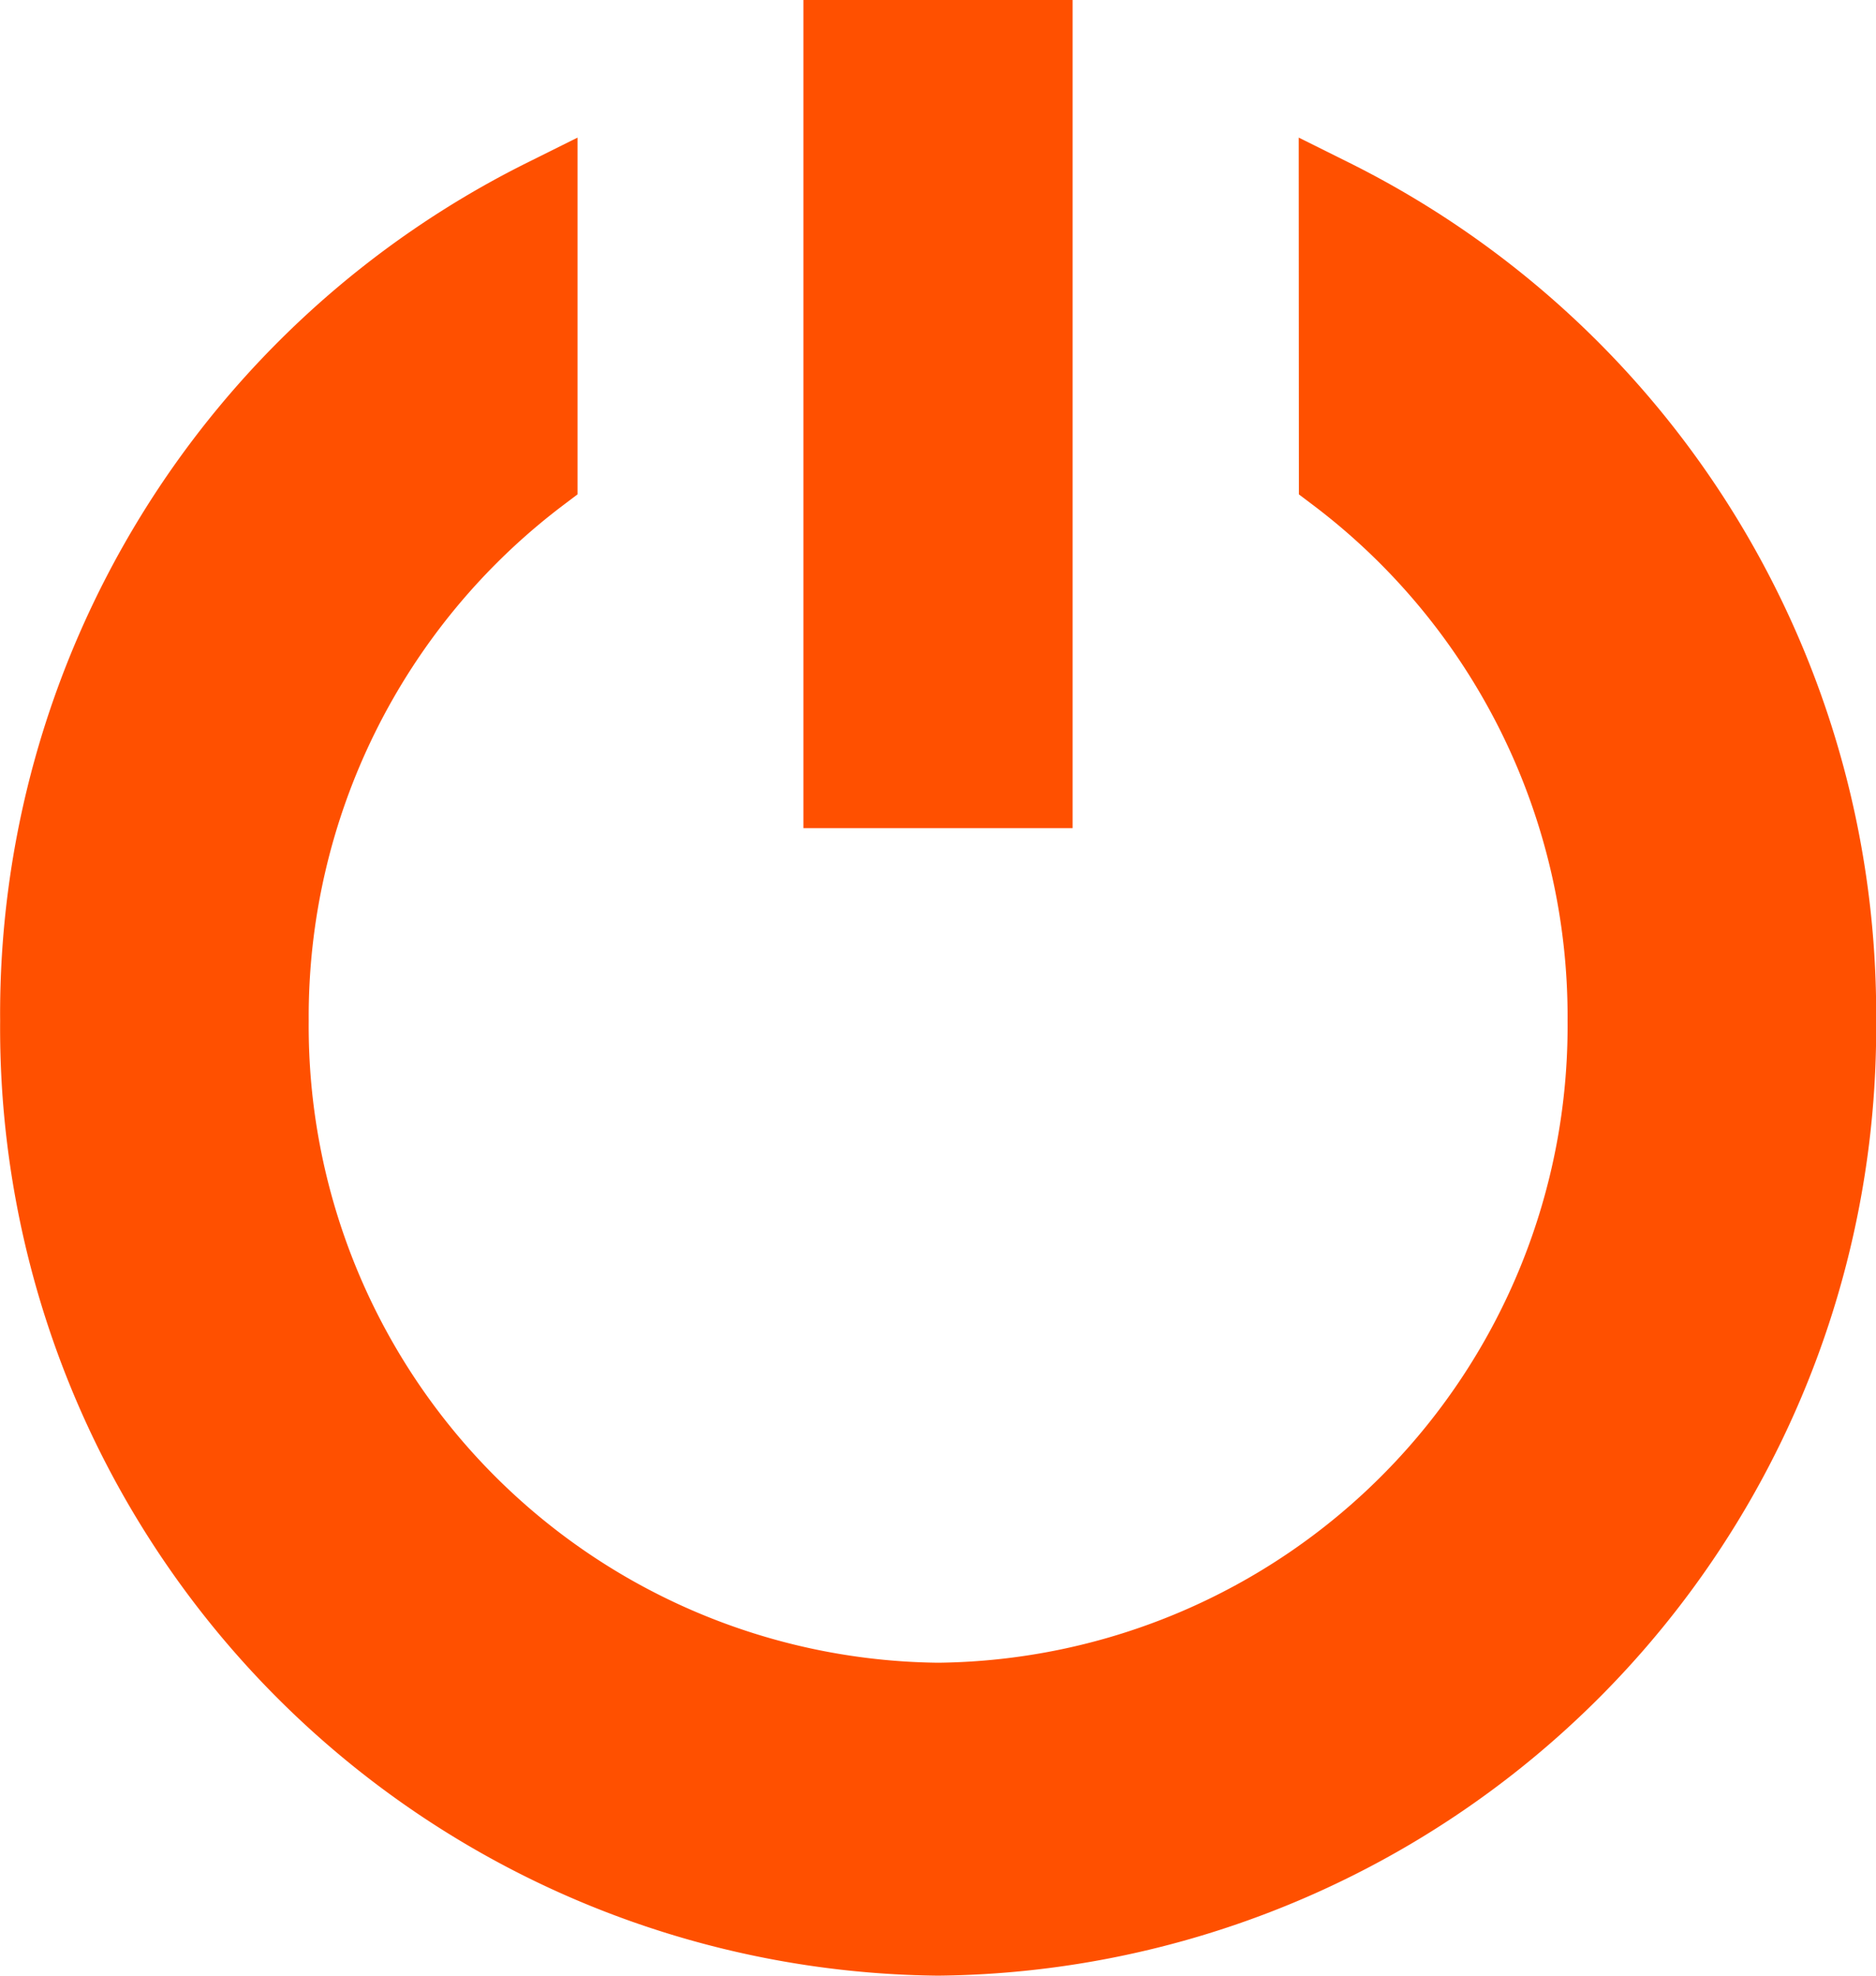
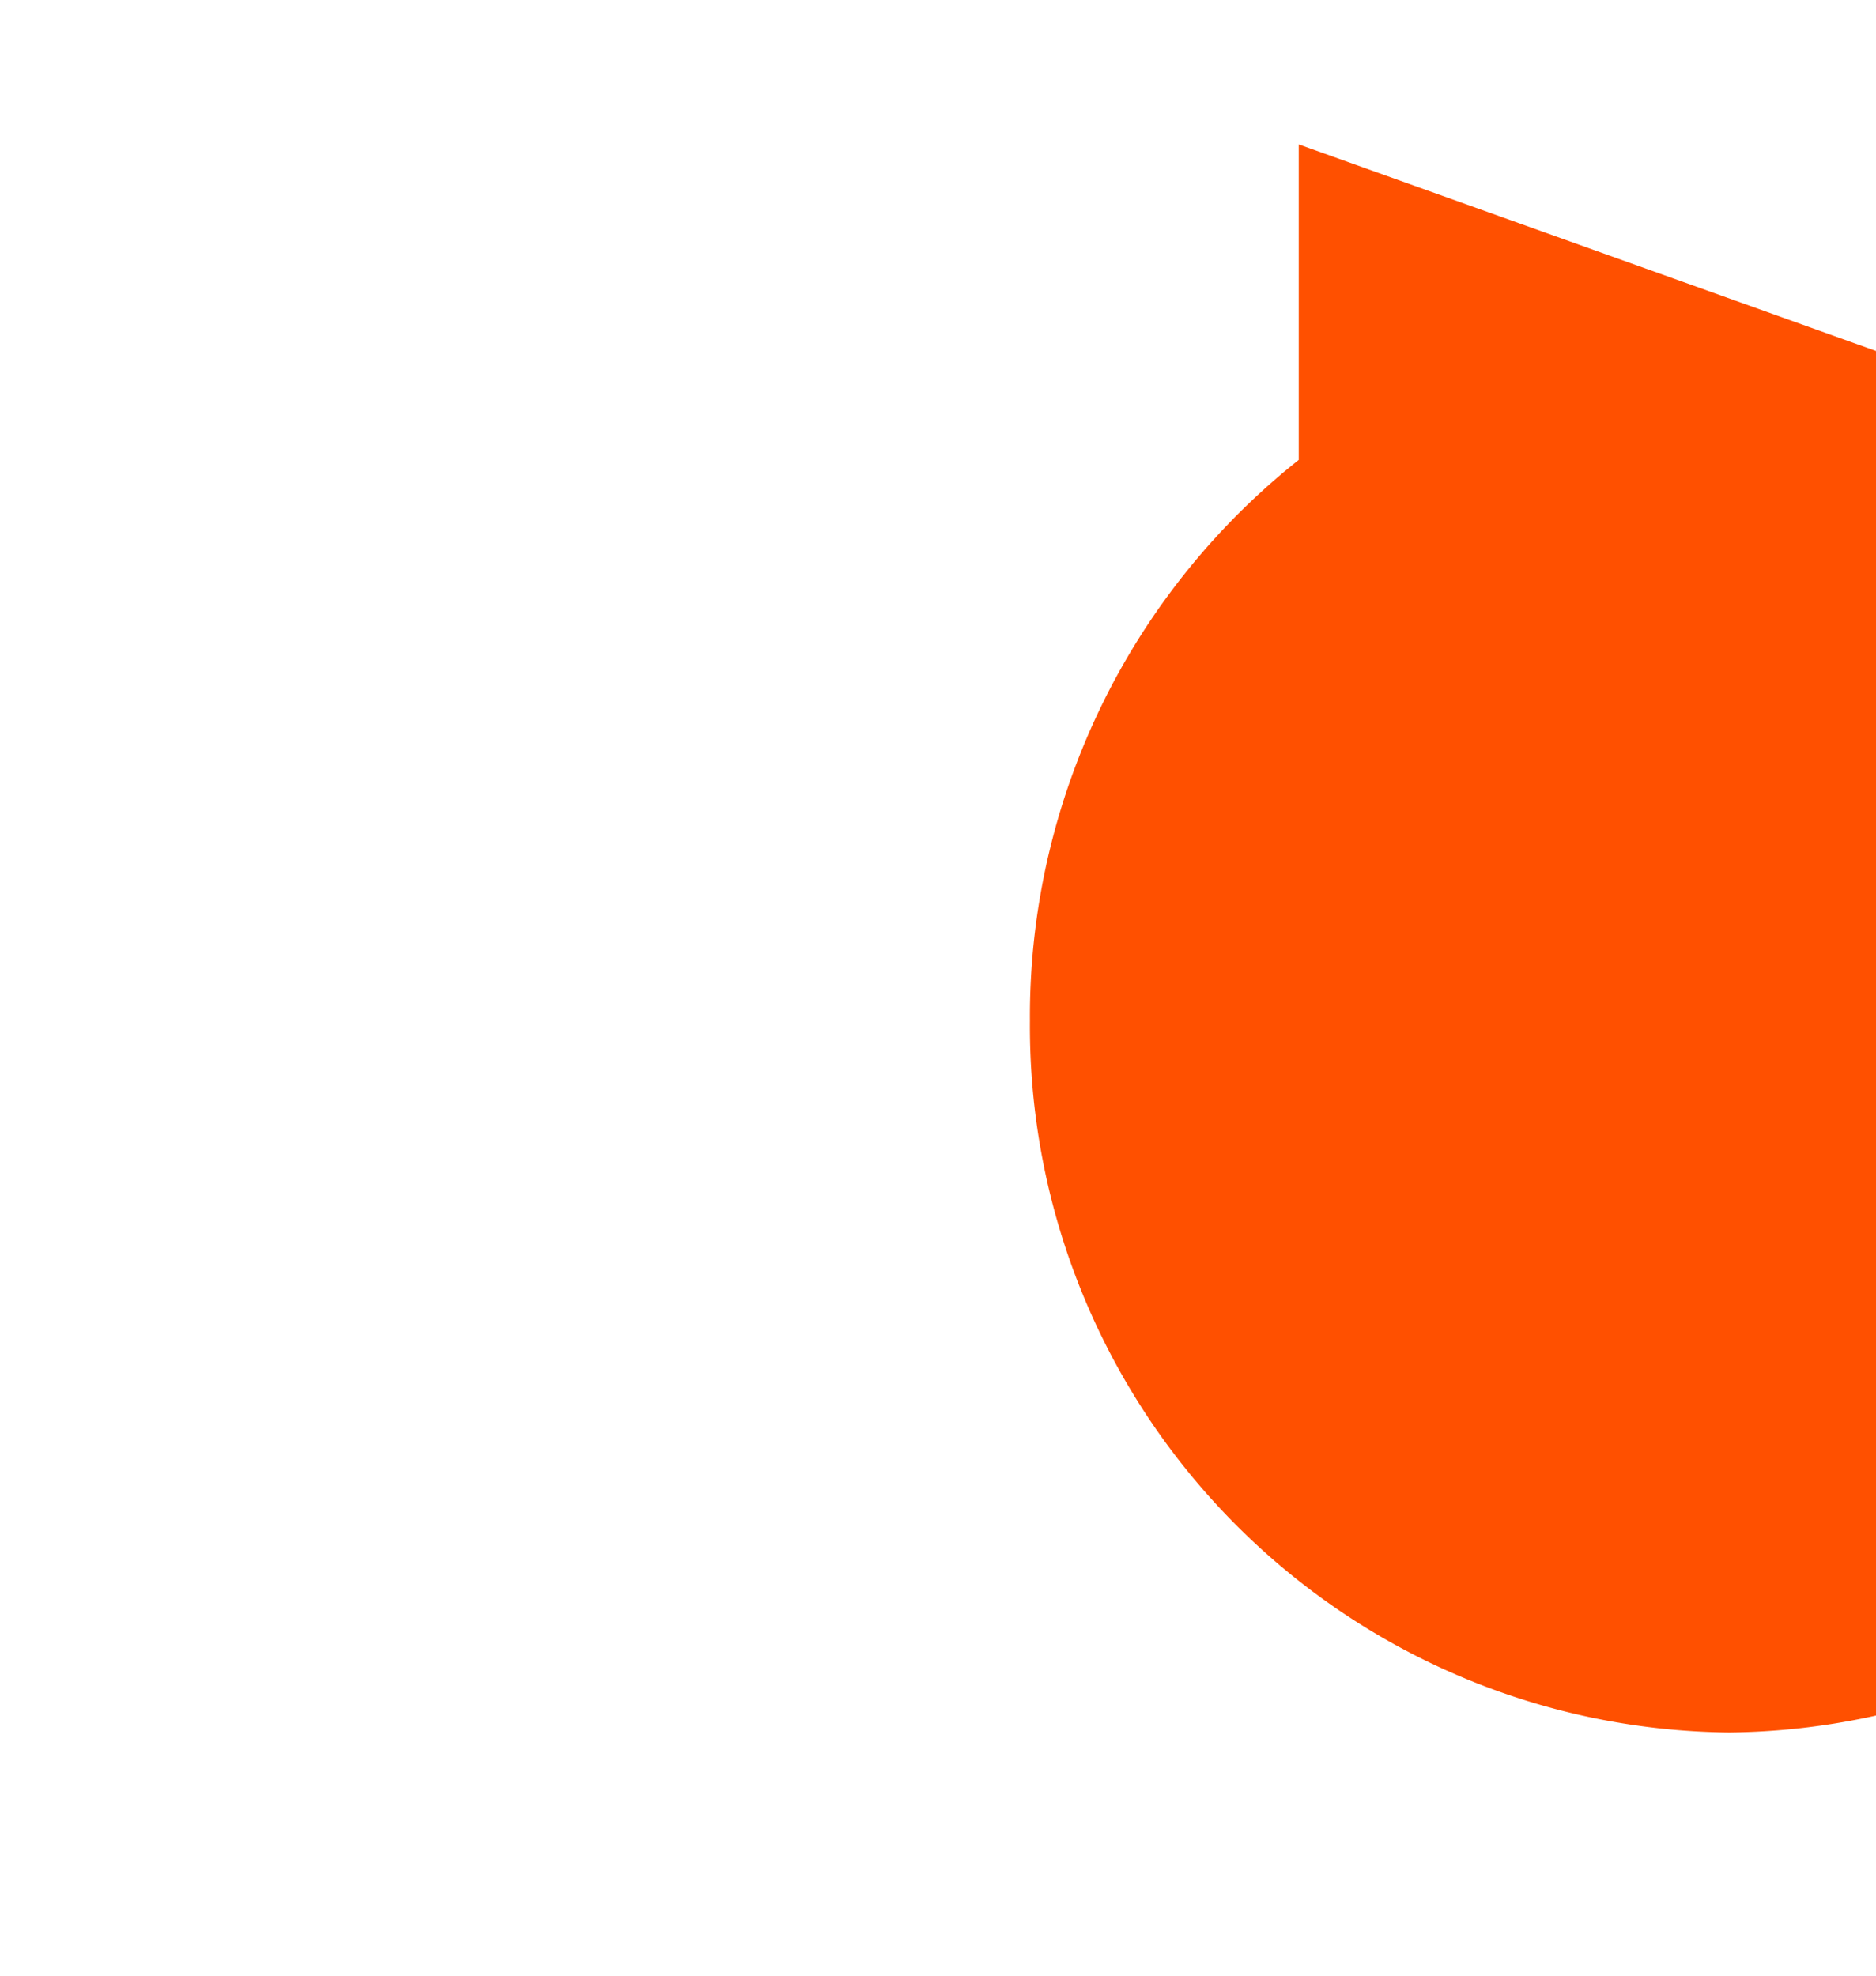
<svg xmlns="http://www.w3.org/2000/svg" width="13.448" height="14.161" viewBox="0 0 13.448 14.161">
  <g id="Groupe_10031" data-name="Groupe 10031" transform="translate(0.25 0.25)">
-     <path id="Tracé_9429" data-name="Tracé 9429" d="M-411.622,191.847a6.564,6.564,0,0,1,3.639,5.928,6.541,6.541,0,0,1-6.474,6.593,6.541,6.541,0,0,1-6.474-6.593,6.563,6.563,0,0,1,3.639-5.928v2.029a4.844,4.844,0,0,0-1.927,3.9,4.812,4.812,0,0,0,4.762,4.849,4.812,4.812,0,0,0,4.762-4.849,4.843,4.843,0,0,0-1.926-3.9Z" transform="translate(420.932 -190.707)" fill="#ff5000" stroke="#ff5000" stroke-width="0.5" />
-     <rect id="Rectangle_4642" data-name="Rectangle 4642" width="1.43" height="5.436" transform="translate(5.759)" fill="#ff5000" stroke="#ff5000" stroke-width="0.5" />
+     <path id="Tracé_9429" data-name="Tracé 9429" d="M-411.622,191.847v2.029a4.844,4.844,0,0,0-1.927,3.9,4.812,4.812,0,0,0,4.762,4.849,4.812,4.812,0,0,0,4.762-4.849,4.843,4.843,0,0,0-1.926-3.9Z" transform="translate(420.932 -190.707)" fill="#ff5000" stroke="#ff5000" stroke-width="0.5" />
  </g>
</svg>